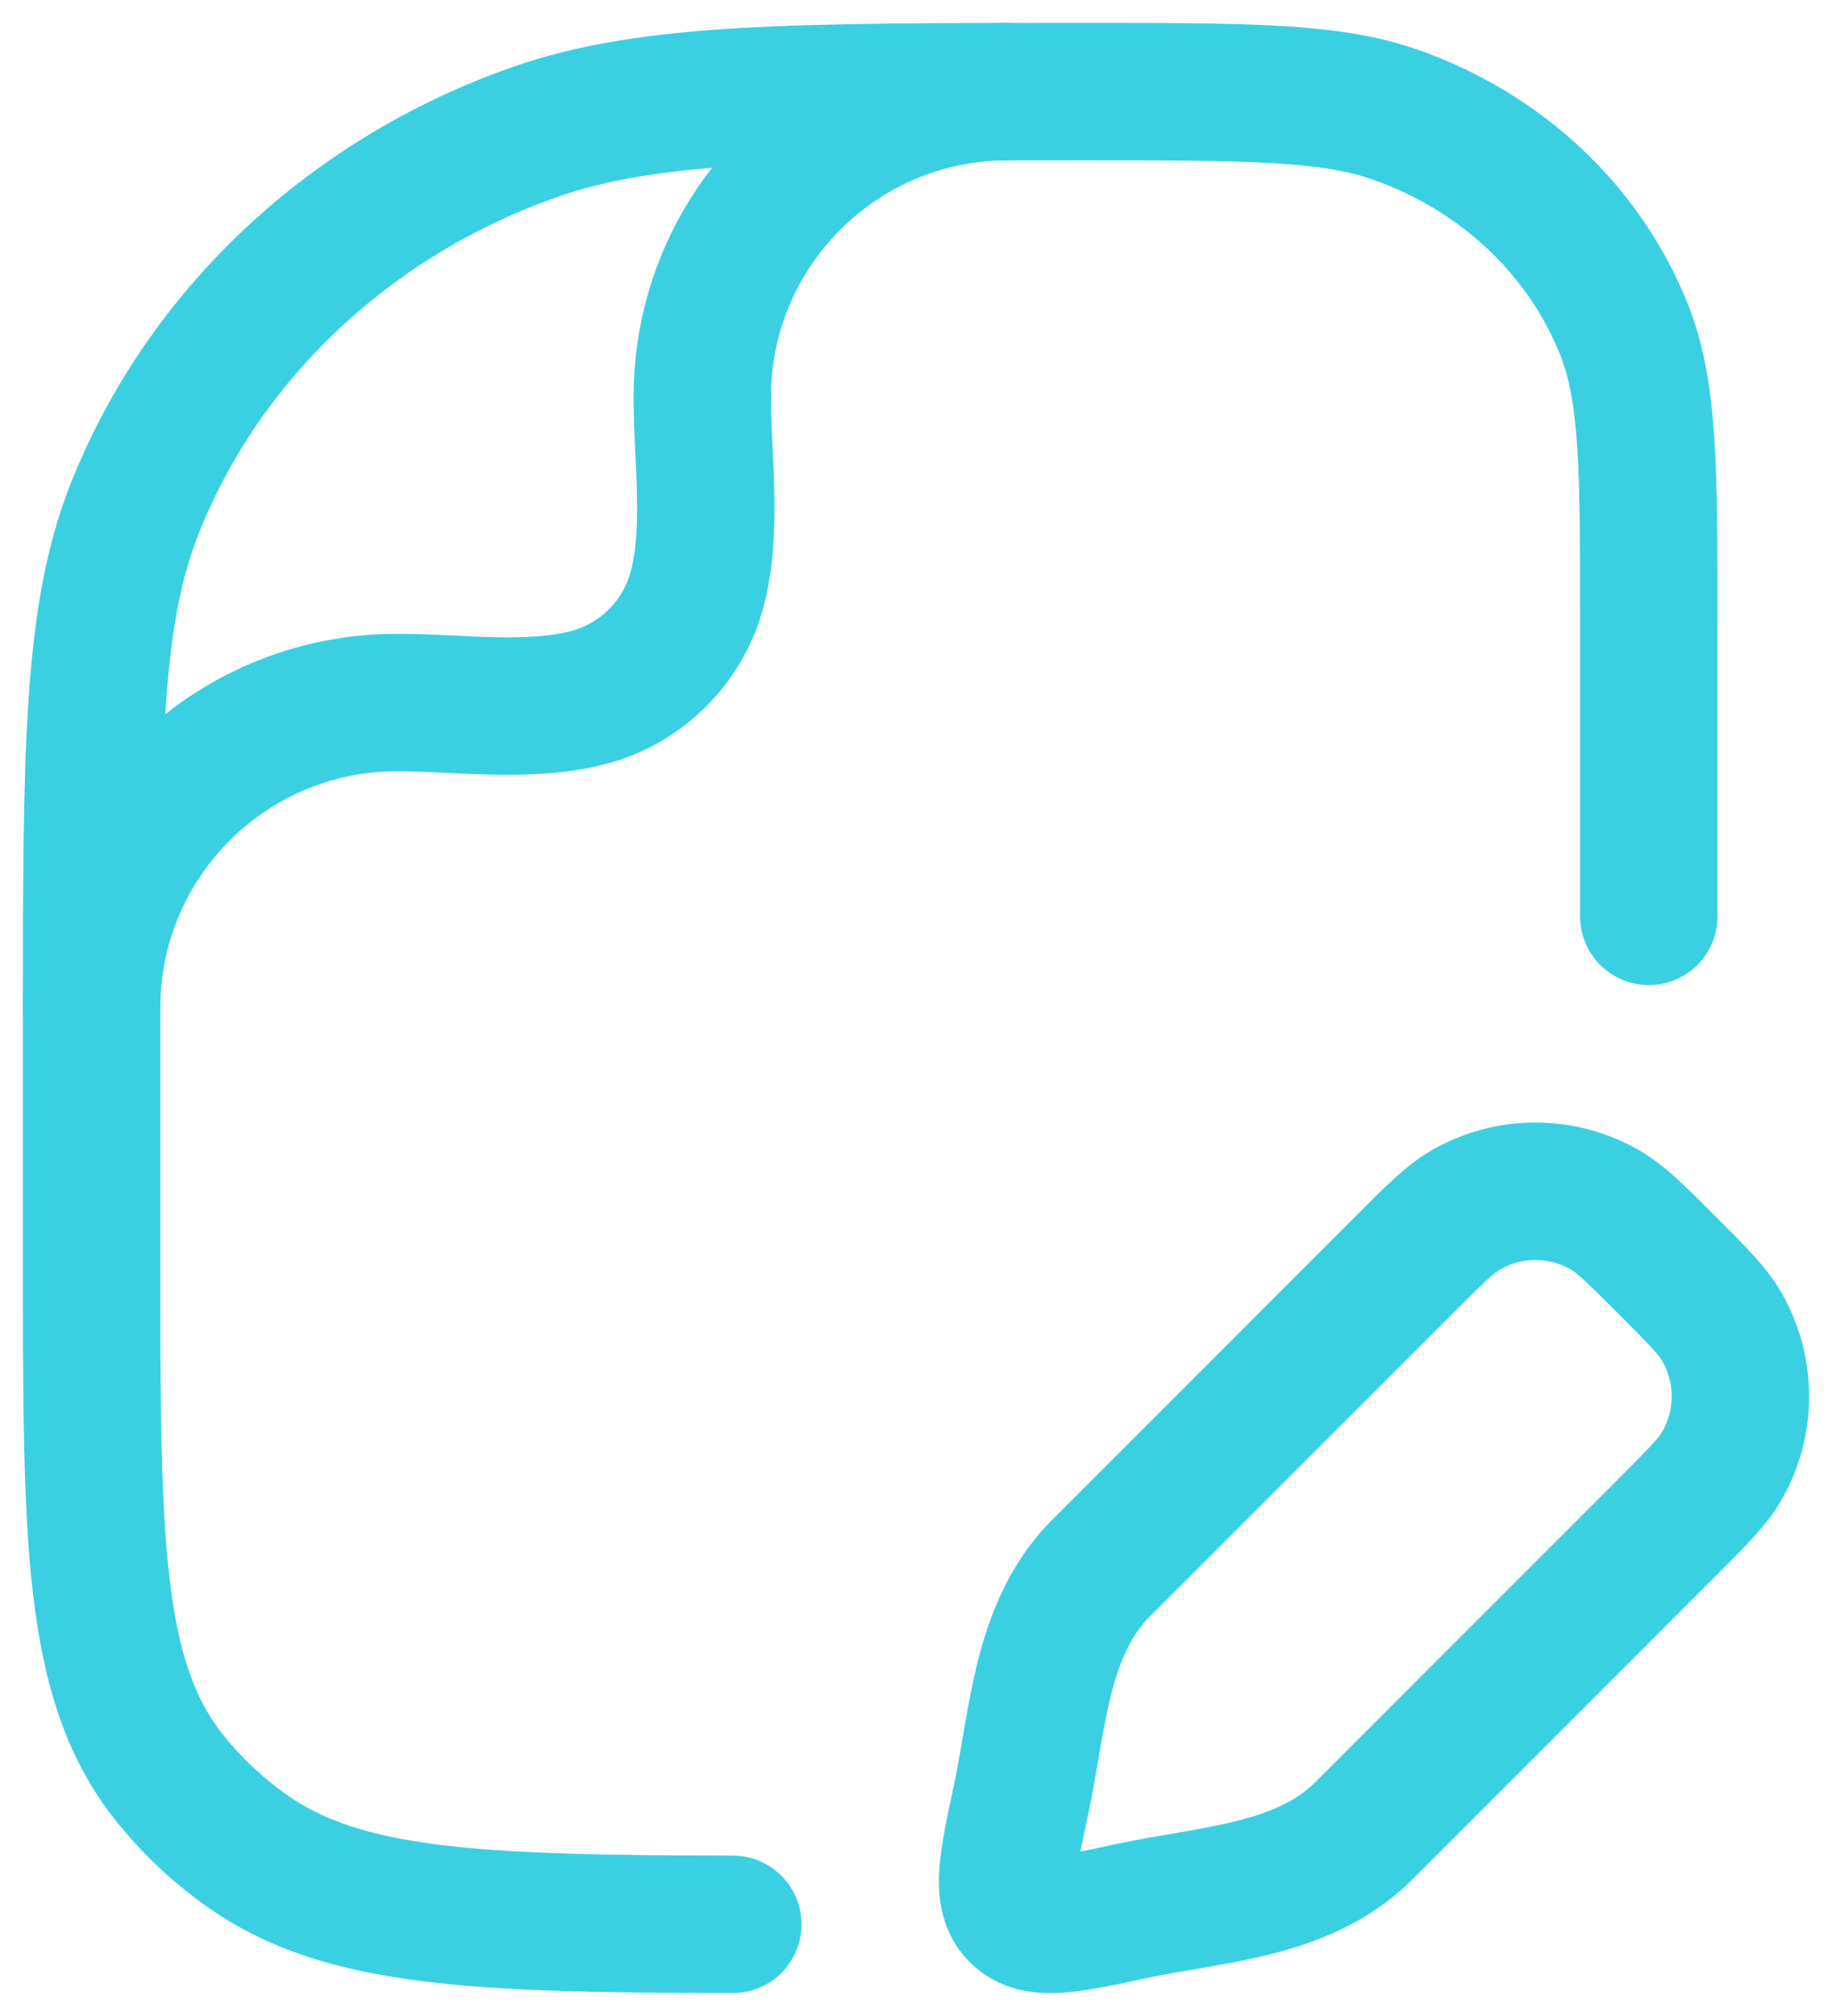
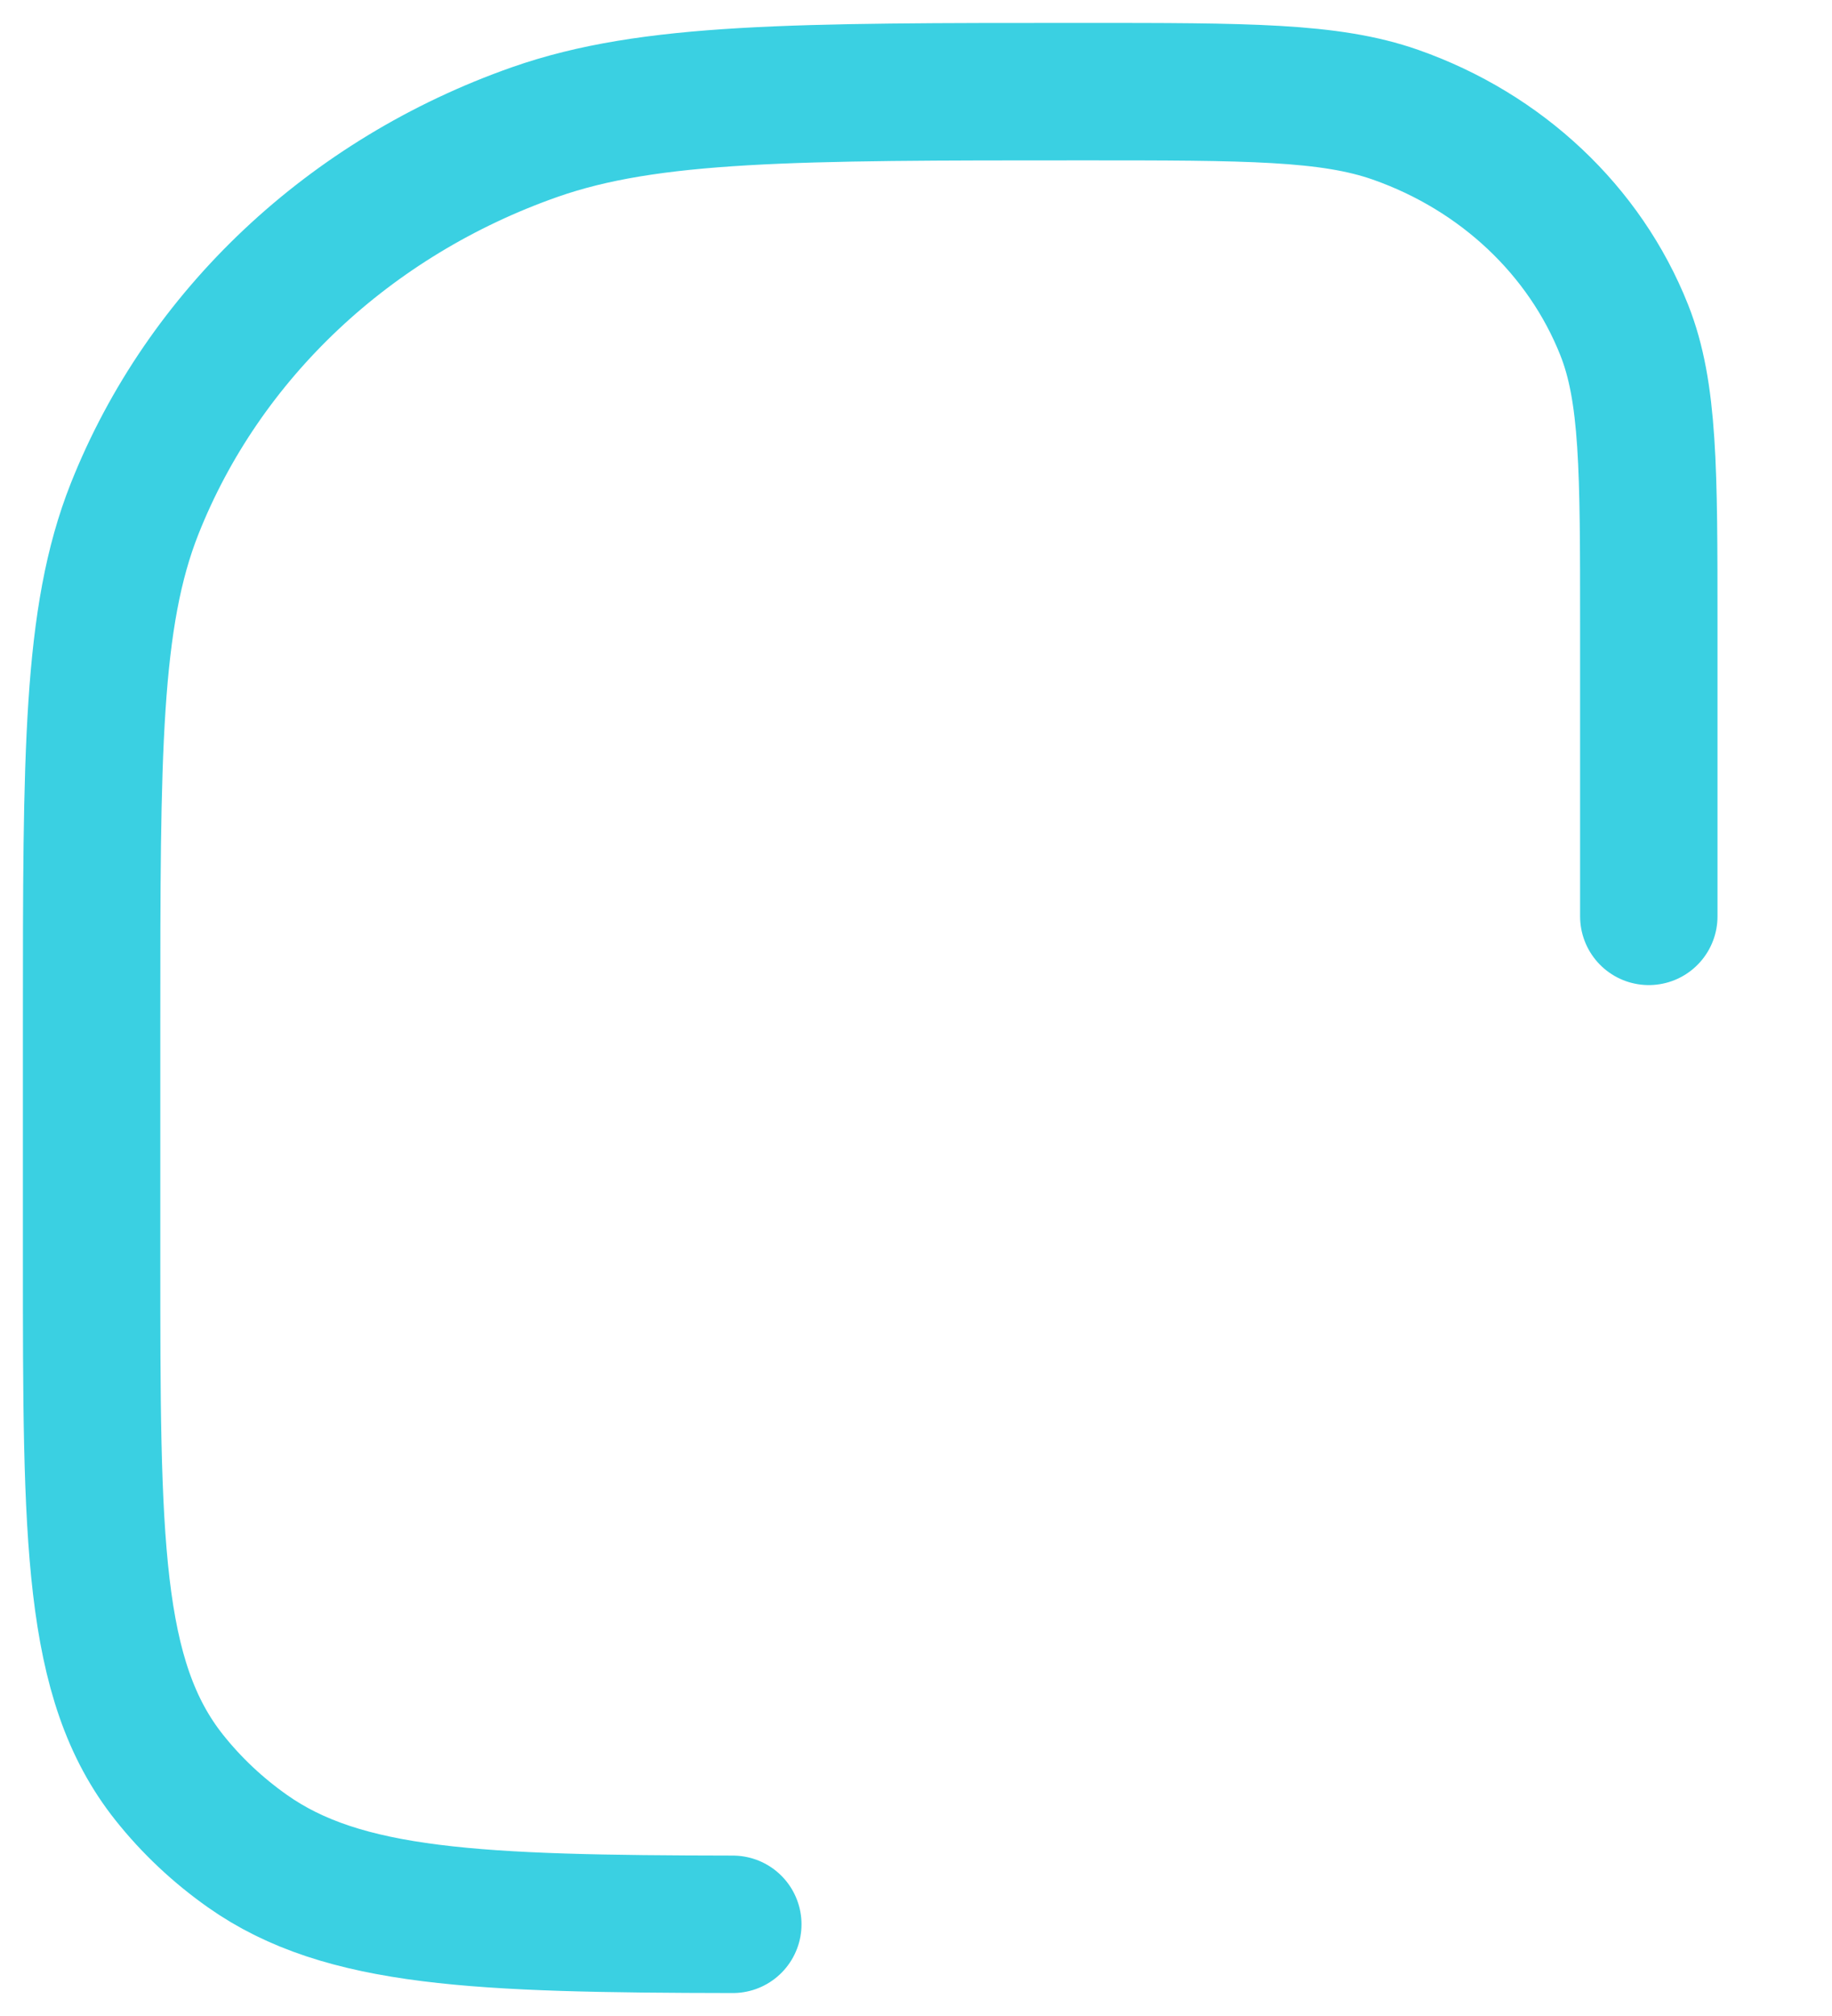
<svg xmlns="http://www.w3.org/2000/svg" width="40" height="44" viewBox="0 0 40 44" fill="none">
  <g id="elements">
    <path id="Rectangle 2174" d="M36 20V13.636C36 10.25 36 8.556 35.464 7.204C34.602 5.03 32.78 3.315 30.47 2.504C29.034 2 27.235 2 23.636 2C17.34 2 14.191 2 11.677 2.882C7.634 4.302 4.446 7.303 2.938 11.107C2 13.474 2 16.437 2 22.363V27.454C2 33.593 2 36.662 3.695 38.794C4.181 39.405 4.757 39.947 5.406 40.404C7.496 41.877 10.434 41.99 16 41.999" stroke="#3AD0E2" stroke-width="3" stroke-linecap="round" stroke-linejoin="round" />
-     <path id="Vector" d="M2 22C2 18.318 4.985 15.333 8.667 15.333C9.998 15.333 11.568 15.567 12.863 15.22C14.013 14.912 14.912 14.013 15.22 12.863C15.567 11.568 15.333 9.998 15.333 8.667C15.333 4.985 18.318 2 22 2" stroke="#3AD0E2" stroke-width="3" stroke-linecap="round" stroke-linejoin="round" />
-     <path id="Vector_2" d="M24.695 41.711L24.382 40.245L24.695 41.711ZM22.289 39.305L23.755 39.618L22.289 39.305ZM24.041 34.223L22.981 33.163H22.981L24.041 34.223ZM37.593 28.955L38.892 28.205L37.593 28.955ZM37.593 31.996L38.892 32.746L37.593 31.996ZM35.045 26.407L35.795 25.108L35.045 26.407ZM30.657 27.608L31.718 28.668L30.657 27.608ZM32.004 26.407L31.254 25.108L31.254 25.108L32.004 26.407ZM35.332 32.282L28.716 38.898L30.837 41.019L37.453 34.404L35.332 32.282ZM25.102 35.284L31.718 28.668L29.596 26.547L22.981 33.163L25.102 35.284ZM24.382 40.245C24.031 40.32 23.75 40.38 23.51 40.424C23.267 40.469 23.107 40.491 22.999 40.498C22.888 40.505 22.896 40.492 22.965 40.509C23.059 40.534 23.187 40.594 23.296 40.704L21.175 42.825C21.823 43.472 22.632 43.527 23.189 43.492C23.721 43.458 24.368 43.315 25.009 43.178L24.382 40.245ZM20.822 38.991C20.685 39.632 20.542 40.279 20.508 40.81C20.473 41.368 20.528 42.177 21.175 42.825L23.296 40.704C23.406 40.813 23.466 40.941 23.491 41.035C23.508 41.104 23.495 41.112 23.502 41.001C23.509 40.893 23.531 40.733 23.576 40.49C23.62 40.249 23.68 39.969 23.755 39.618L20.822 38.991ZM35.332 28.668C36.067 29.403 36.217 29.572 36.294 29.705L38.892 28.205C38.568 27.644 38.051 27.145 37.453 26.547L35.332 28.668ZM37.453 34.404C38.051 33.805 38.568 33.307 38.892 32.746L36.294 31.246C36.217 31.379 36.067 31.547 35.332 32.282L37.453 34.404ZM36.294 29.705C36.569 30.181 36.569 30.769 36.294 31.246L38.892 32.746C39.703 31.341 39.703 29.61 38.892 28.205L36.294 29.705ZM37.453 26.547C36.855 25.949 36.356 25.432 35.795 25.108L34.295 27.706C34.428 27.783 34.597 27.933 35.332 28.668L37.453 26.547ZM31.718 28.668C32.453 27.933 32.621 27.783 32.754 27.706L31.254 25.108C30.693 25.432 30.195 25.949 29.596 26.547L31.718 28.668ZM35.795 25.108C34.39 24.297 32.659 24.297 31.254 25.108L32.754 27.706C33.231 27.431 33.819 27.431 34.295 27.706L35.795 25.108ZM28.716 38.898C28.325 39.289 27.791 39.542 27.031 39.736C26.651 39.833 26.245 39.908 25.793 39.986C25.358 40.061 24.86 40.142 24.382 40.245L25.009 43.178C25.413 43.092 25.826 43.025 26.303 42.942C26.763 42.863 27.269 42.771 27.773 42.643C28.783 42.385 29.907 41.95 30.837 41.019L28.716 38.898ZM23.755 39.618C23.858 39.139 23.939 38.642 24.014 38.207C24.092 37.755 24.167 37.349 24.264 36.969C24.458 36.209 24.711 35.675 25.102 35.284L22.981 33.163C22.05 34.093 21.615 35.217 21.357 36.227C21.229 36.731 21.137 37.237 21.058 37.697C20.975 38.174 20.908 38.587 20.822 38.991L23.755 39.618Z" fill="#3AD0E2" />
  </g>
</svg>